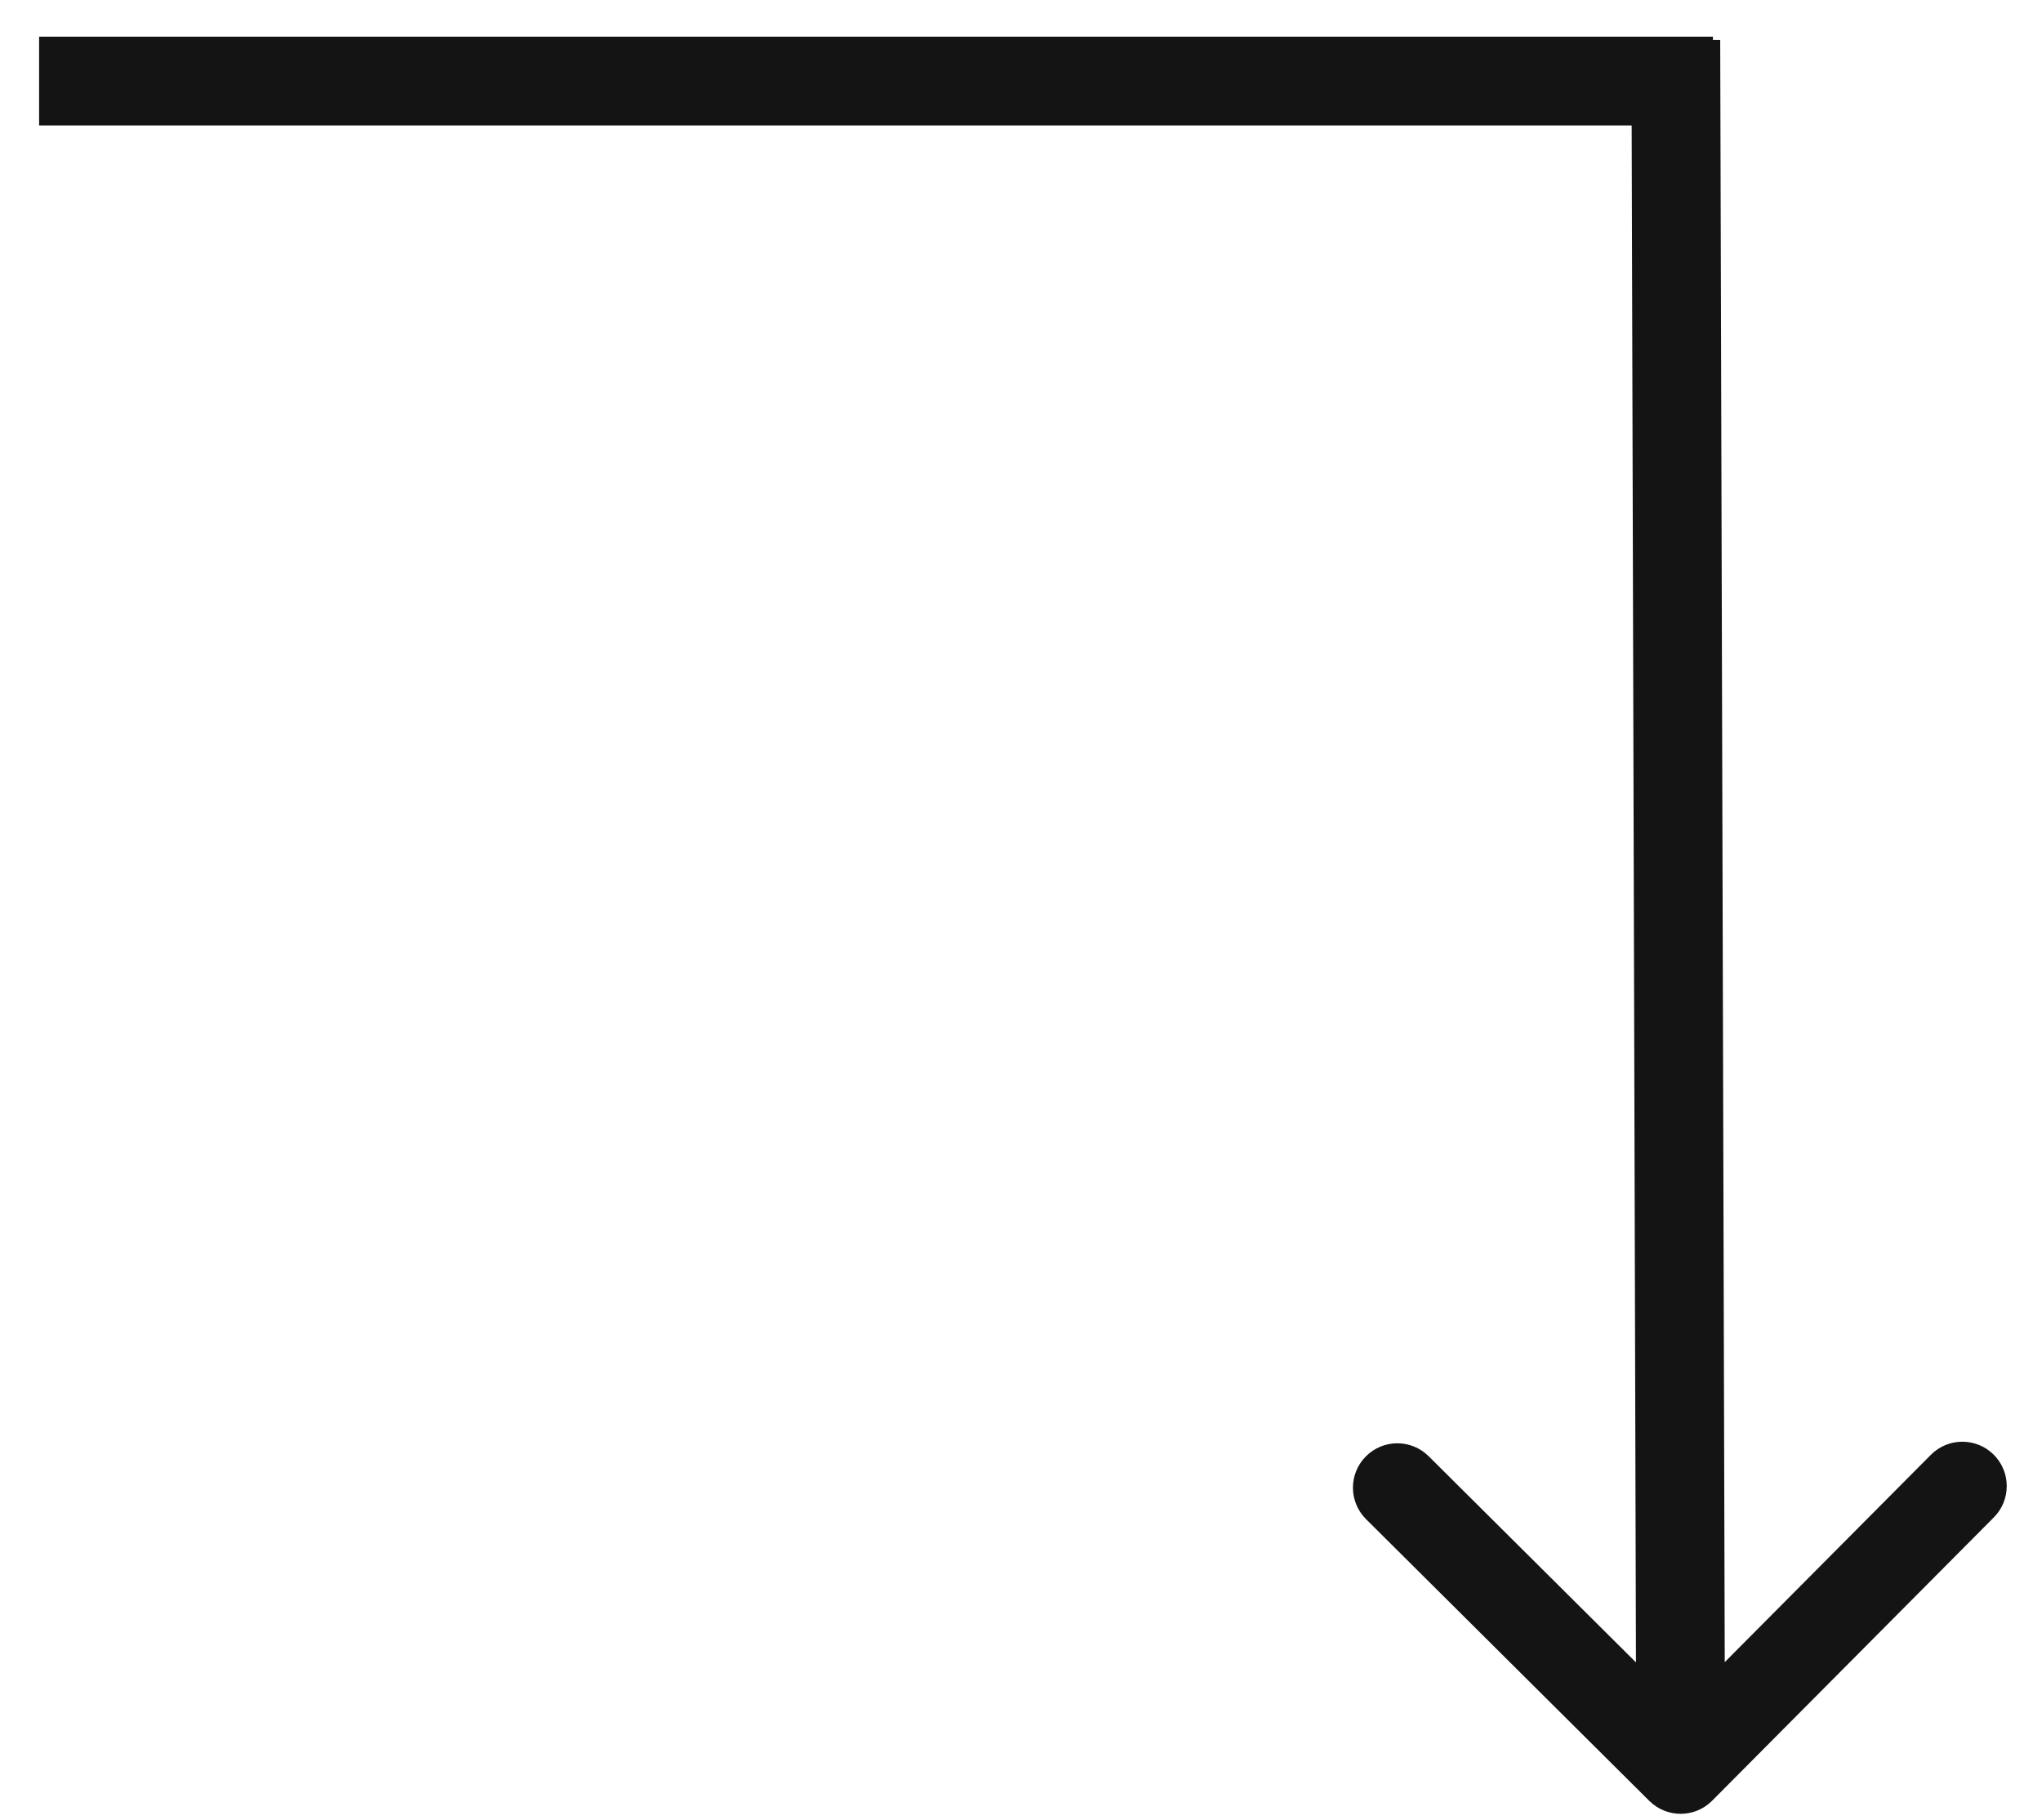
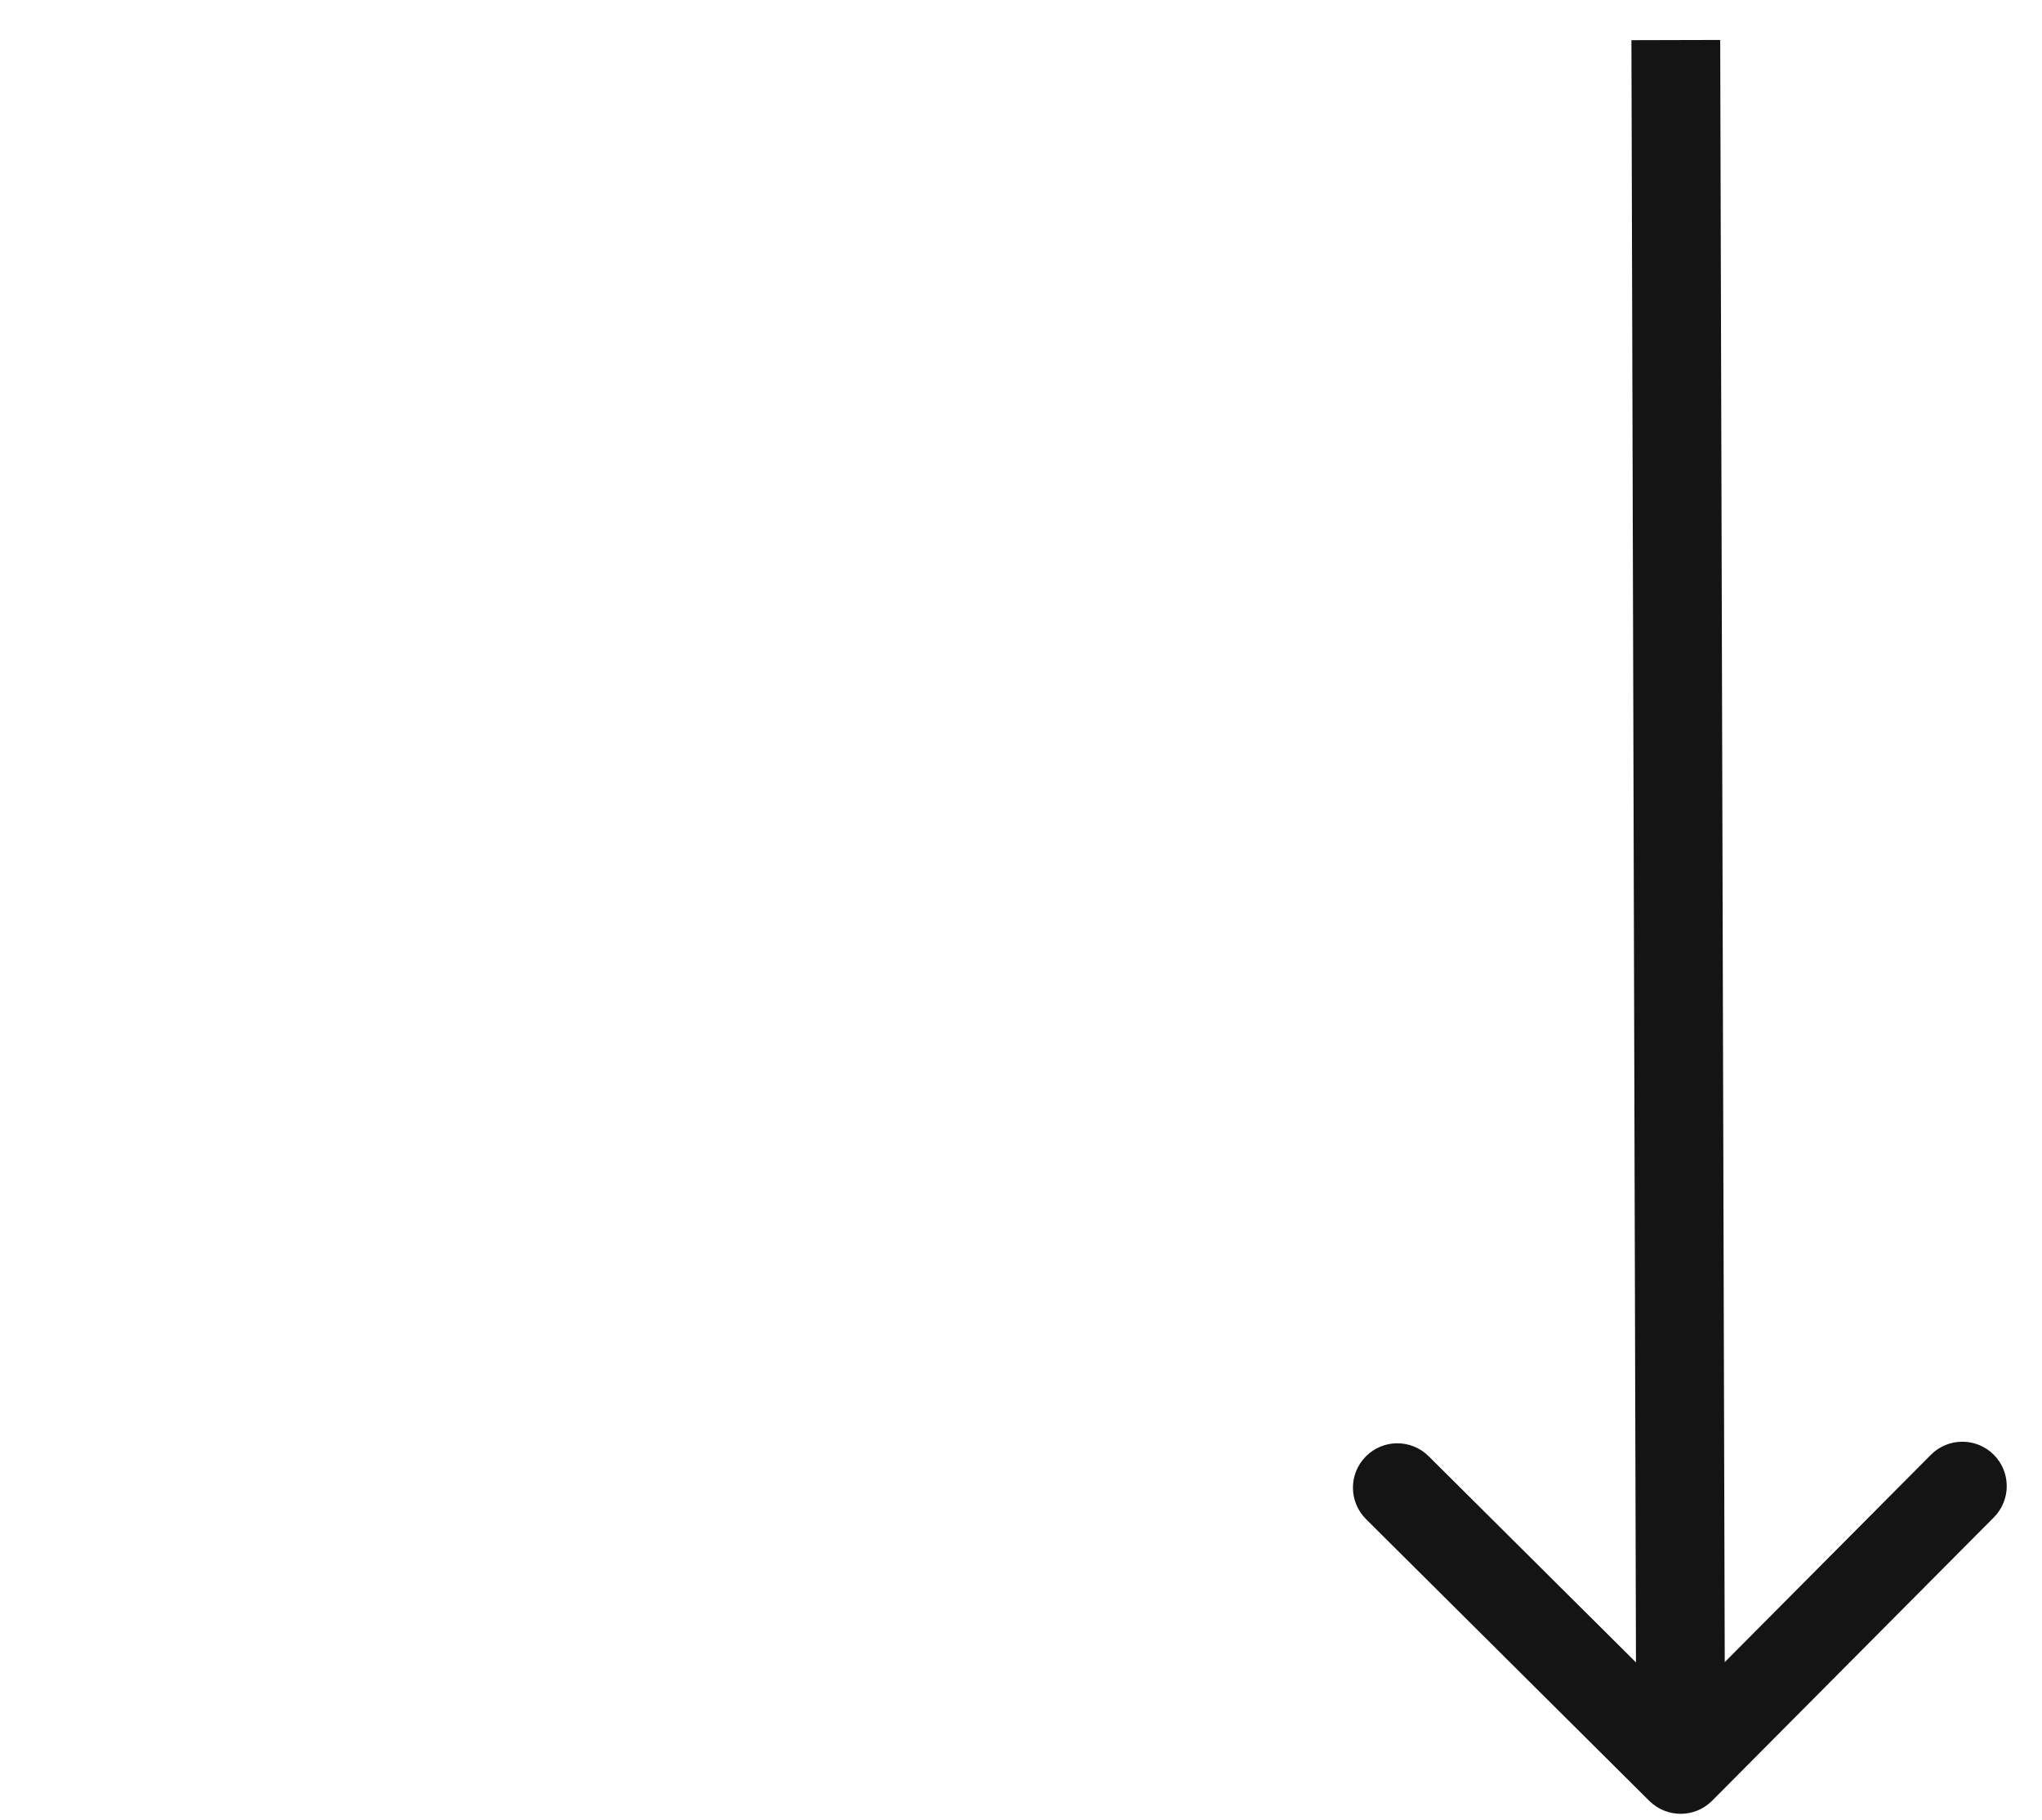
<svg xmlns="http://www.w3.org/2000/svg" width="46" height="41" viewBox="0 0 46 41" fill="none">
-   <path d="M0.881 1.826H38.587" stroke="#141414" stroke-width="2" />
  <path d="M37.154 40.565C37.546 40.954 38.179 40.953 38.569 40.561L44.915 34.179C45.304 33.788 45.303 33.155 44.911 32.765C44.519 32.376 43.886 32.378 43.497 32.769L37.856 38.442L32.183 32.801C31.791 32.411 31.158 32.413 30.769 32.805C30.379 33.196 30.381 33.829 30.773 34.219L37.154 40.565ZM36.751 0.905L36.86 39.859L38.86 39.853L38.751 0.9L36.751 0.905Z" fill="#141414" />
</svg>